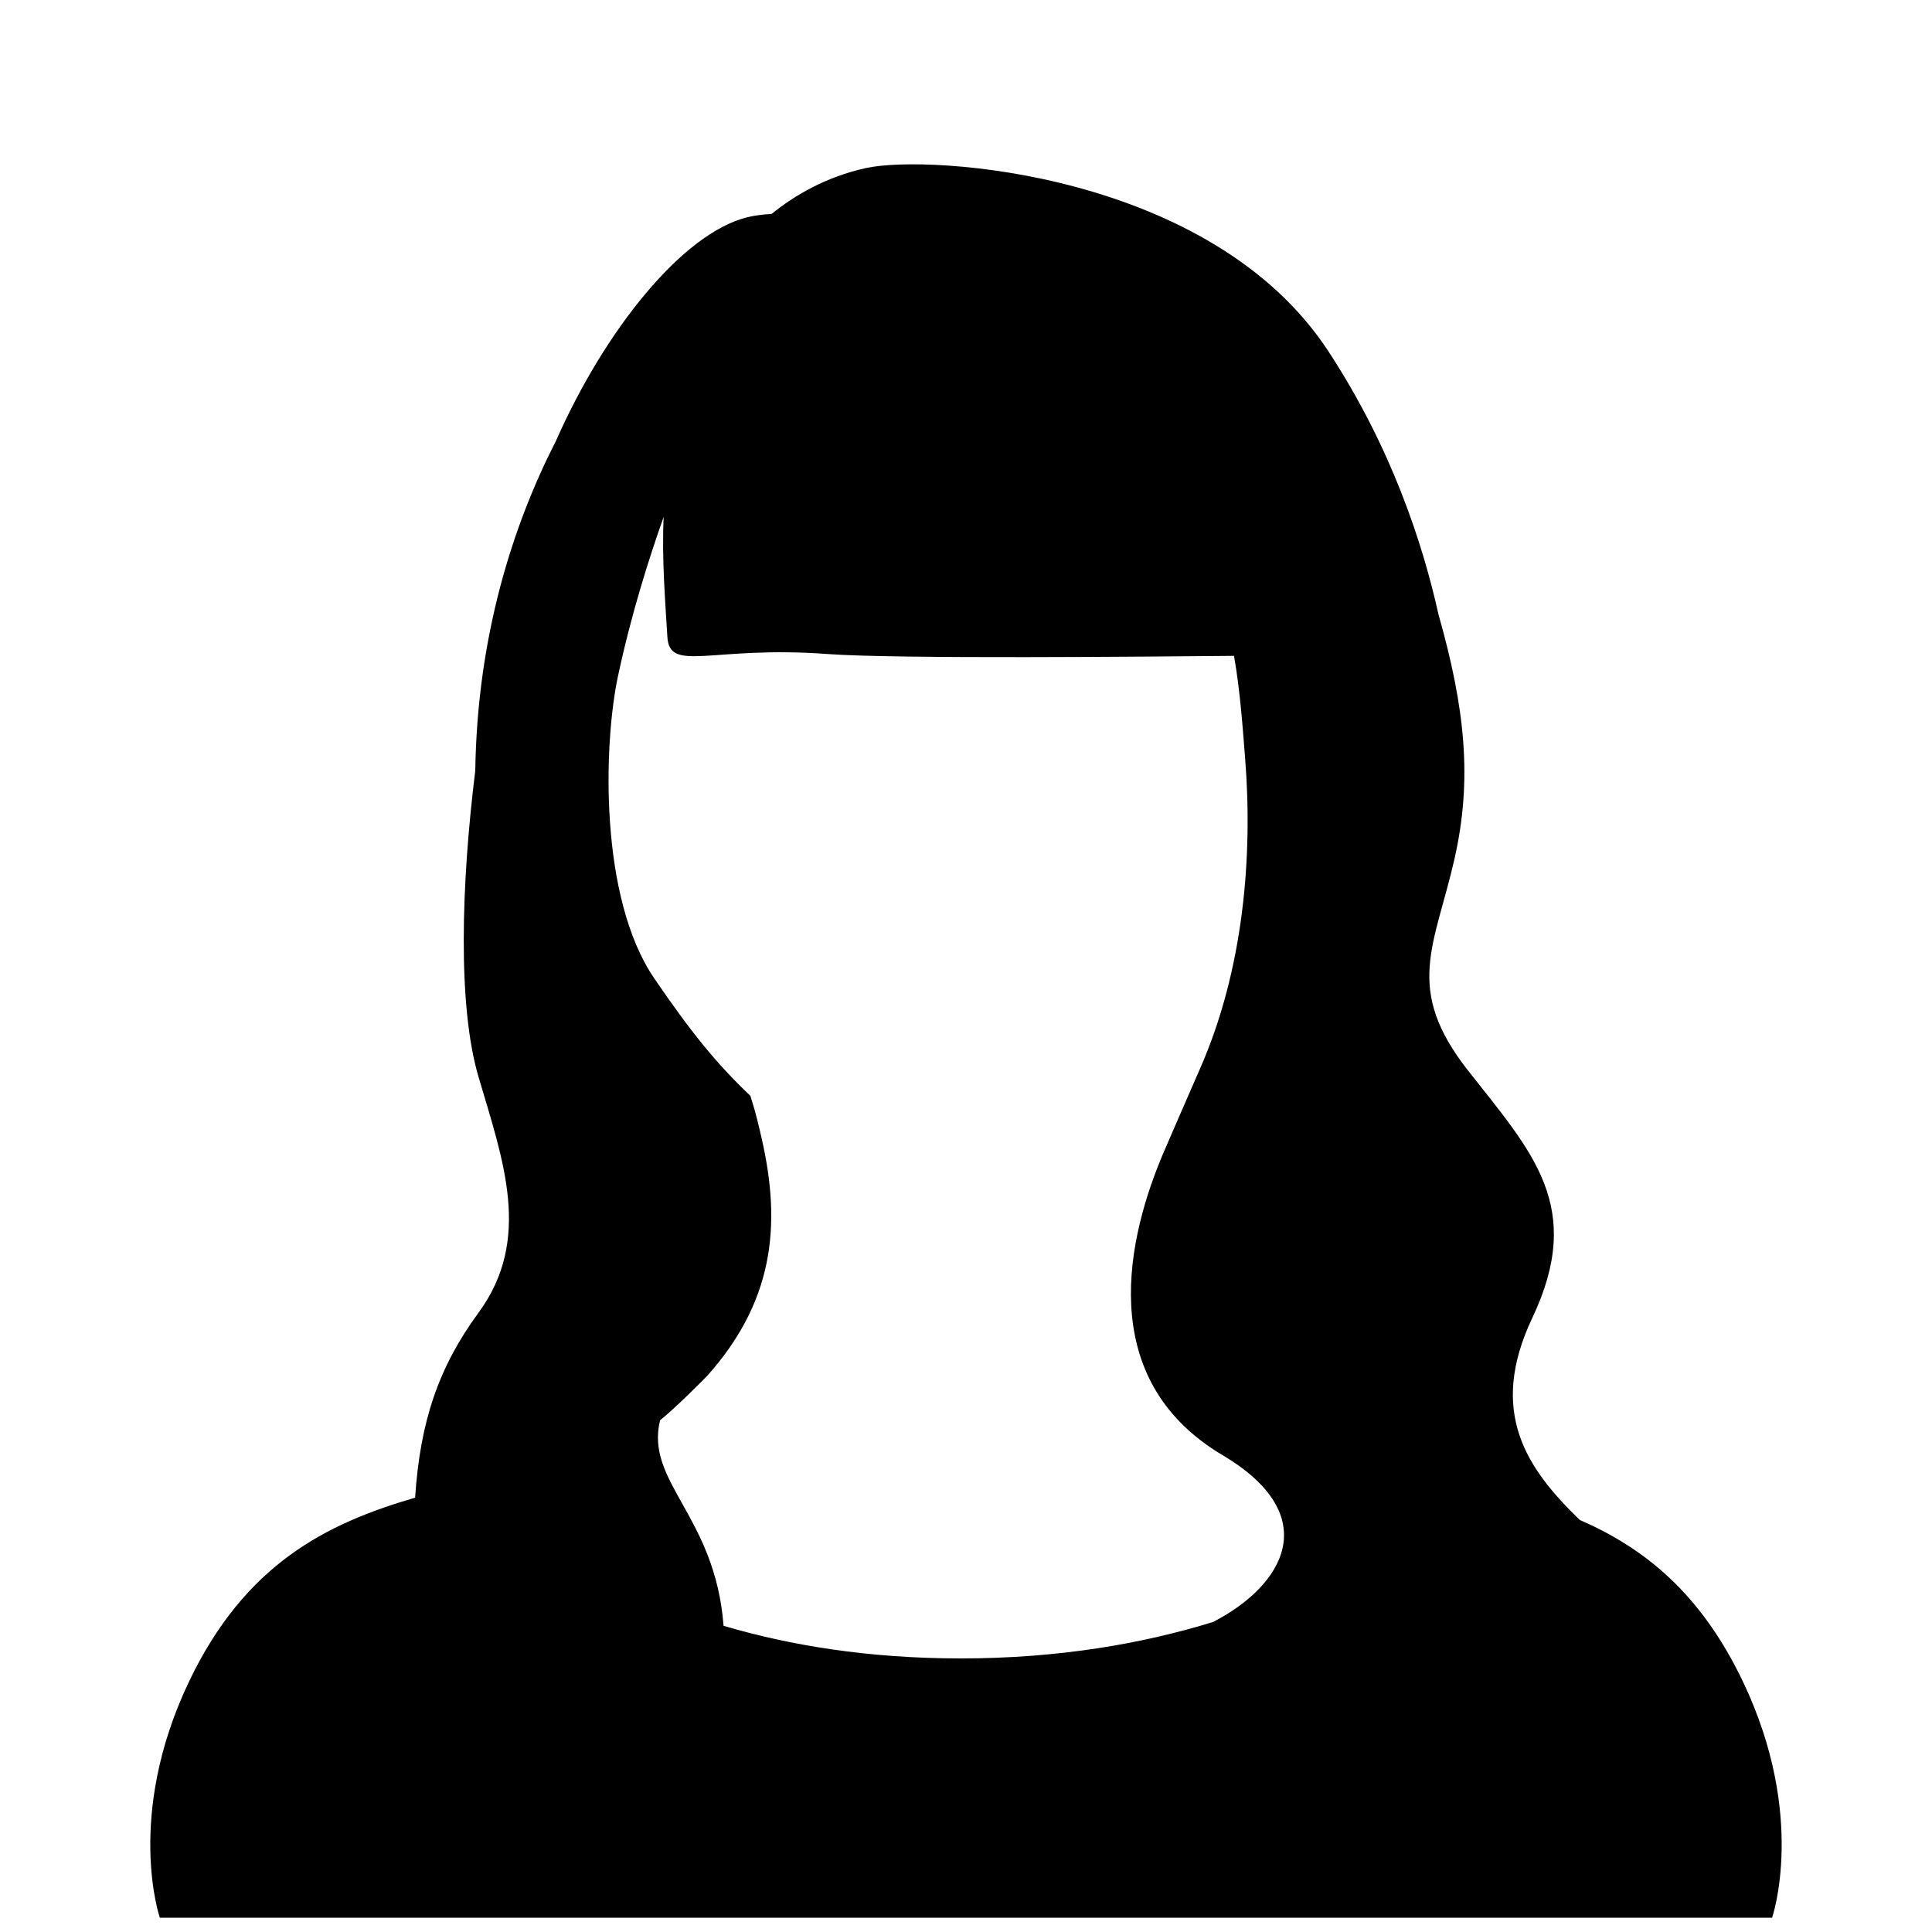
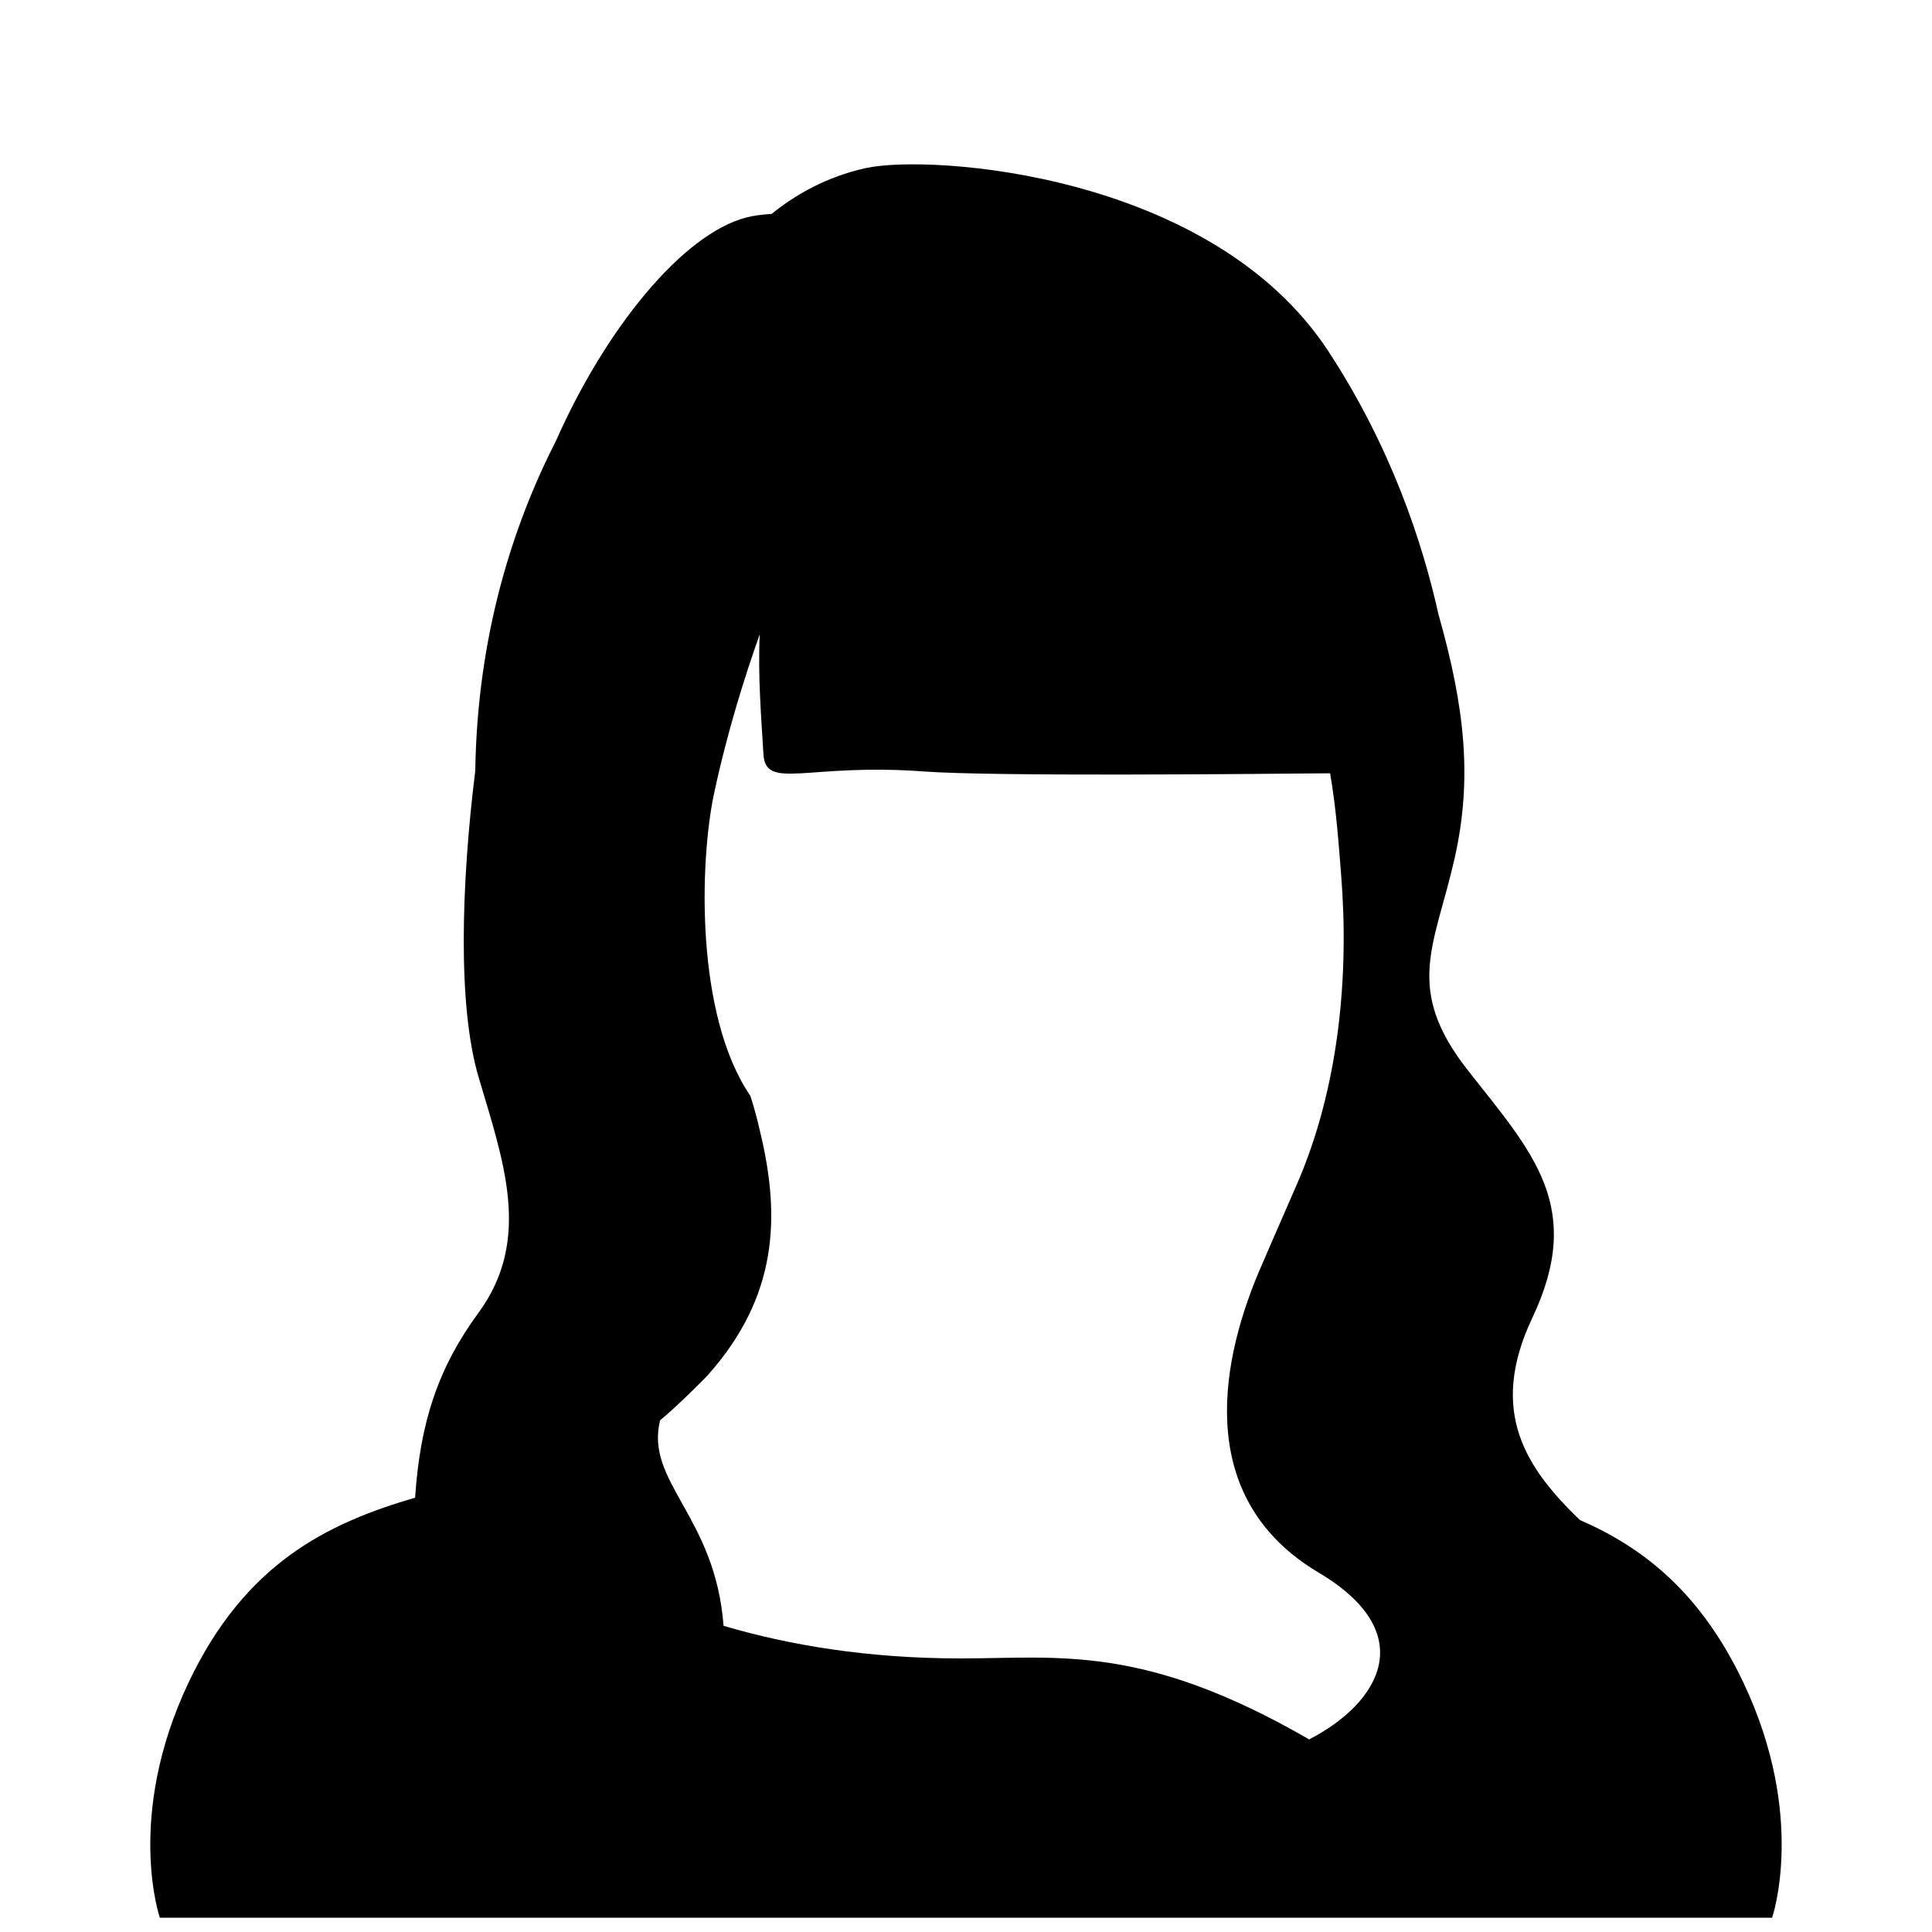
<svg xmlns="http://www.w3.org/2000/svg" x="0px" y="0px" viewBox="0 0 512 512" style="enable-background:new 0 0 512 512;" xml:space="preserve">
  <style type="text/css">	.st0{display:none;}	.st1{display:inline;}</style>
  <g id="レイヤー_3" class="st0">
    <g id="oZGMBs_1_" class="st1">
      <image style="overflow:visible;" width="640" height="350" id="oZGMBs_2_" transform="matrix(3.046 0 0 3.046 -1274.392 -270.833)">		</image>
    </g>
  </g>
  <g id="guide" />
  <g id="doc">
-     <path d="M462,445.86c-11.31-23.82-26.46-35.71-43.33-43.05c-13.93-13.47-24.48-28.45-12.6-53.54c13.98-29.51,0.04-43.85-17.05-65.6  s-8.78-32.98-3.54-56.17c4.73-20.95,2.8-39.76-4.25-64.61c-4.2-18.88-12.44-44.18-29.17-69.76  c-30.99-47.4-105.61-52.31-122.55-48.6c-10.72,2.35-19.03,7.3-25.02,12.16c-2.56,0.15-4.84,0.47-6.49,0.89  c-17.19,4.3-37.71,29.91-50.67,59.26c-11.52,22.53-20.85,51.86-21.38,87.41c-3.72,30.05-4.7,62.21,0.85,81.1  c6.52,22.15,14.33,43,0,62.55c-10.57,14.41-15.47,28.83-16.79,49c-23.45,6.83-45.08,17.5-60.02,48.95  c-16.89,35.58-7.63,62.37-7.63,62.37h427.26C469.63,508.23,478.89,481.44,462,445.86z M254.6,439.5c-24.53,0-45.39-3.49-62.85-8.64  c-2.2-29.15-20.87-38.09-16.82-54.48c3.96-3.13,12.14-11.37,12.54-11.83c18.75-21.01,19.41-42.2,13.92-64.83  c-0.81-3.57-1.71-6.8-2.55-9.33c-9.16-8.7-15.9-17.11-25.46-31.12c-14.64-21.45-13.42-62.18-9.62-80.03  c3.53-16.56,8.33-31.62,12.12-42.26c-0.53,10.9,0.43,22.47,0.98,31.79c0.57,9.67,11.69,2.27,42.4,4.55  c18.35,1.36,85.89,0.68,107.77,0.49c1.69,9.72,2.3,19.22,2.92,26.86c2.12,26.22-0.39,56.31-11.93,82.54  c-2.53,5.76-9.03,20.71-9.94,22.87c-11,26.17-15.91,60.66,15.91,79.55c27.05,16.06,16.28,34.52-2.51,44.21  C302.95,435.55,280.7,439.5,254.6,439.5z" />
+     <path d="M462,445.86c-11.31-23.82-26.46-35.71-43.33-43.05c-13.93-13.47-24.48-28.45-12.6-53.54c13.98-29.51,0.04-43.85-17.05-65.6  s-8.78-32.98-3.54-56.17c4.73-20.95,2.8-39.76-4.25-64.61c-4.2-18.88-12.44-44.18-29.17-69.76  c-30.99-47.4-105.61-52.31-122.55-48.6c-10.72,2.35-19.03,7.3-25.02,12.16c-2.56,0.15-4.84,0.47-6.49,0.89  c-17.19,4.3-37.71,29.91-50.67,59.26c-11.52,22.53-20.85,51.86-21.38,87.41c-3.72,30.05-4.7,62.21,0.85,81.1  c6.52,22.15,14.33,43,0,62.55c-10.57,14.41-15.47,28.83-16.79,49c-23.45,6.83-45.08,17.5-60.02,48.95  c-16.89,35.58-7.63,62.37-7.63,62.37h427.26C469.63,508.23,478.89,481.44,462,445.86z M254.6,439.5c-24.53,0-45.39-3.49-62.85-8.64  c-2.2-29.15-20.87-38.09-16.82-54.48c3.96-3.13,12.14-11.37,12.54-11.83c18.75-21.01,19.41-42.2,13.92-64.83  c-0.81-3.57-1.71-6.8-2.55-9.33c-14.64-21.45-13.42-62.18-9.62-80.03  c3.53-16.56,8.33-31.62,12.12-42.26c-0.53,10.9,0.43,22.47,0.98,31.79c0.57,9.67,11.69,2.27,42.4,4.55  c18.35,1.36,85.89,0.68,107.77,0.49c1.69,9.72,2.3,19.22,2.92,26.86c2.12,26.22-0.39,56.31-11.93,82.54  c-2.53,5.76-9.03,20.71-9.94,22.87c-11,26.17-15.91,60.66,15.91,79.55c27.05,16.06,16.28,34.52-2.51,44.21  C302.95,435.55,280.7,439.5,254.6,439.5z" />
  </g>
</svg>